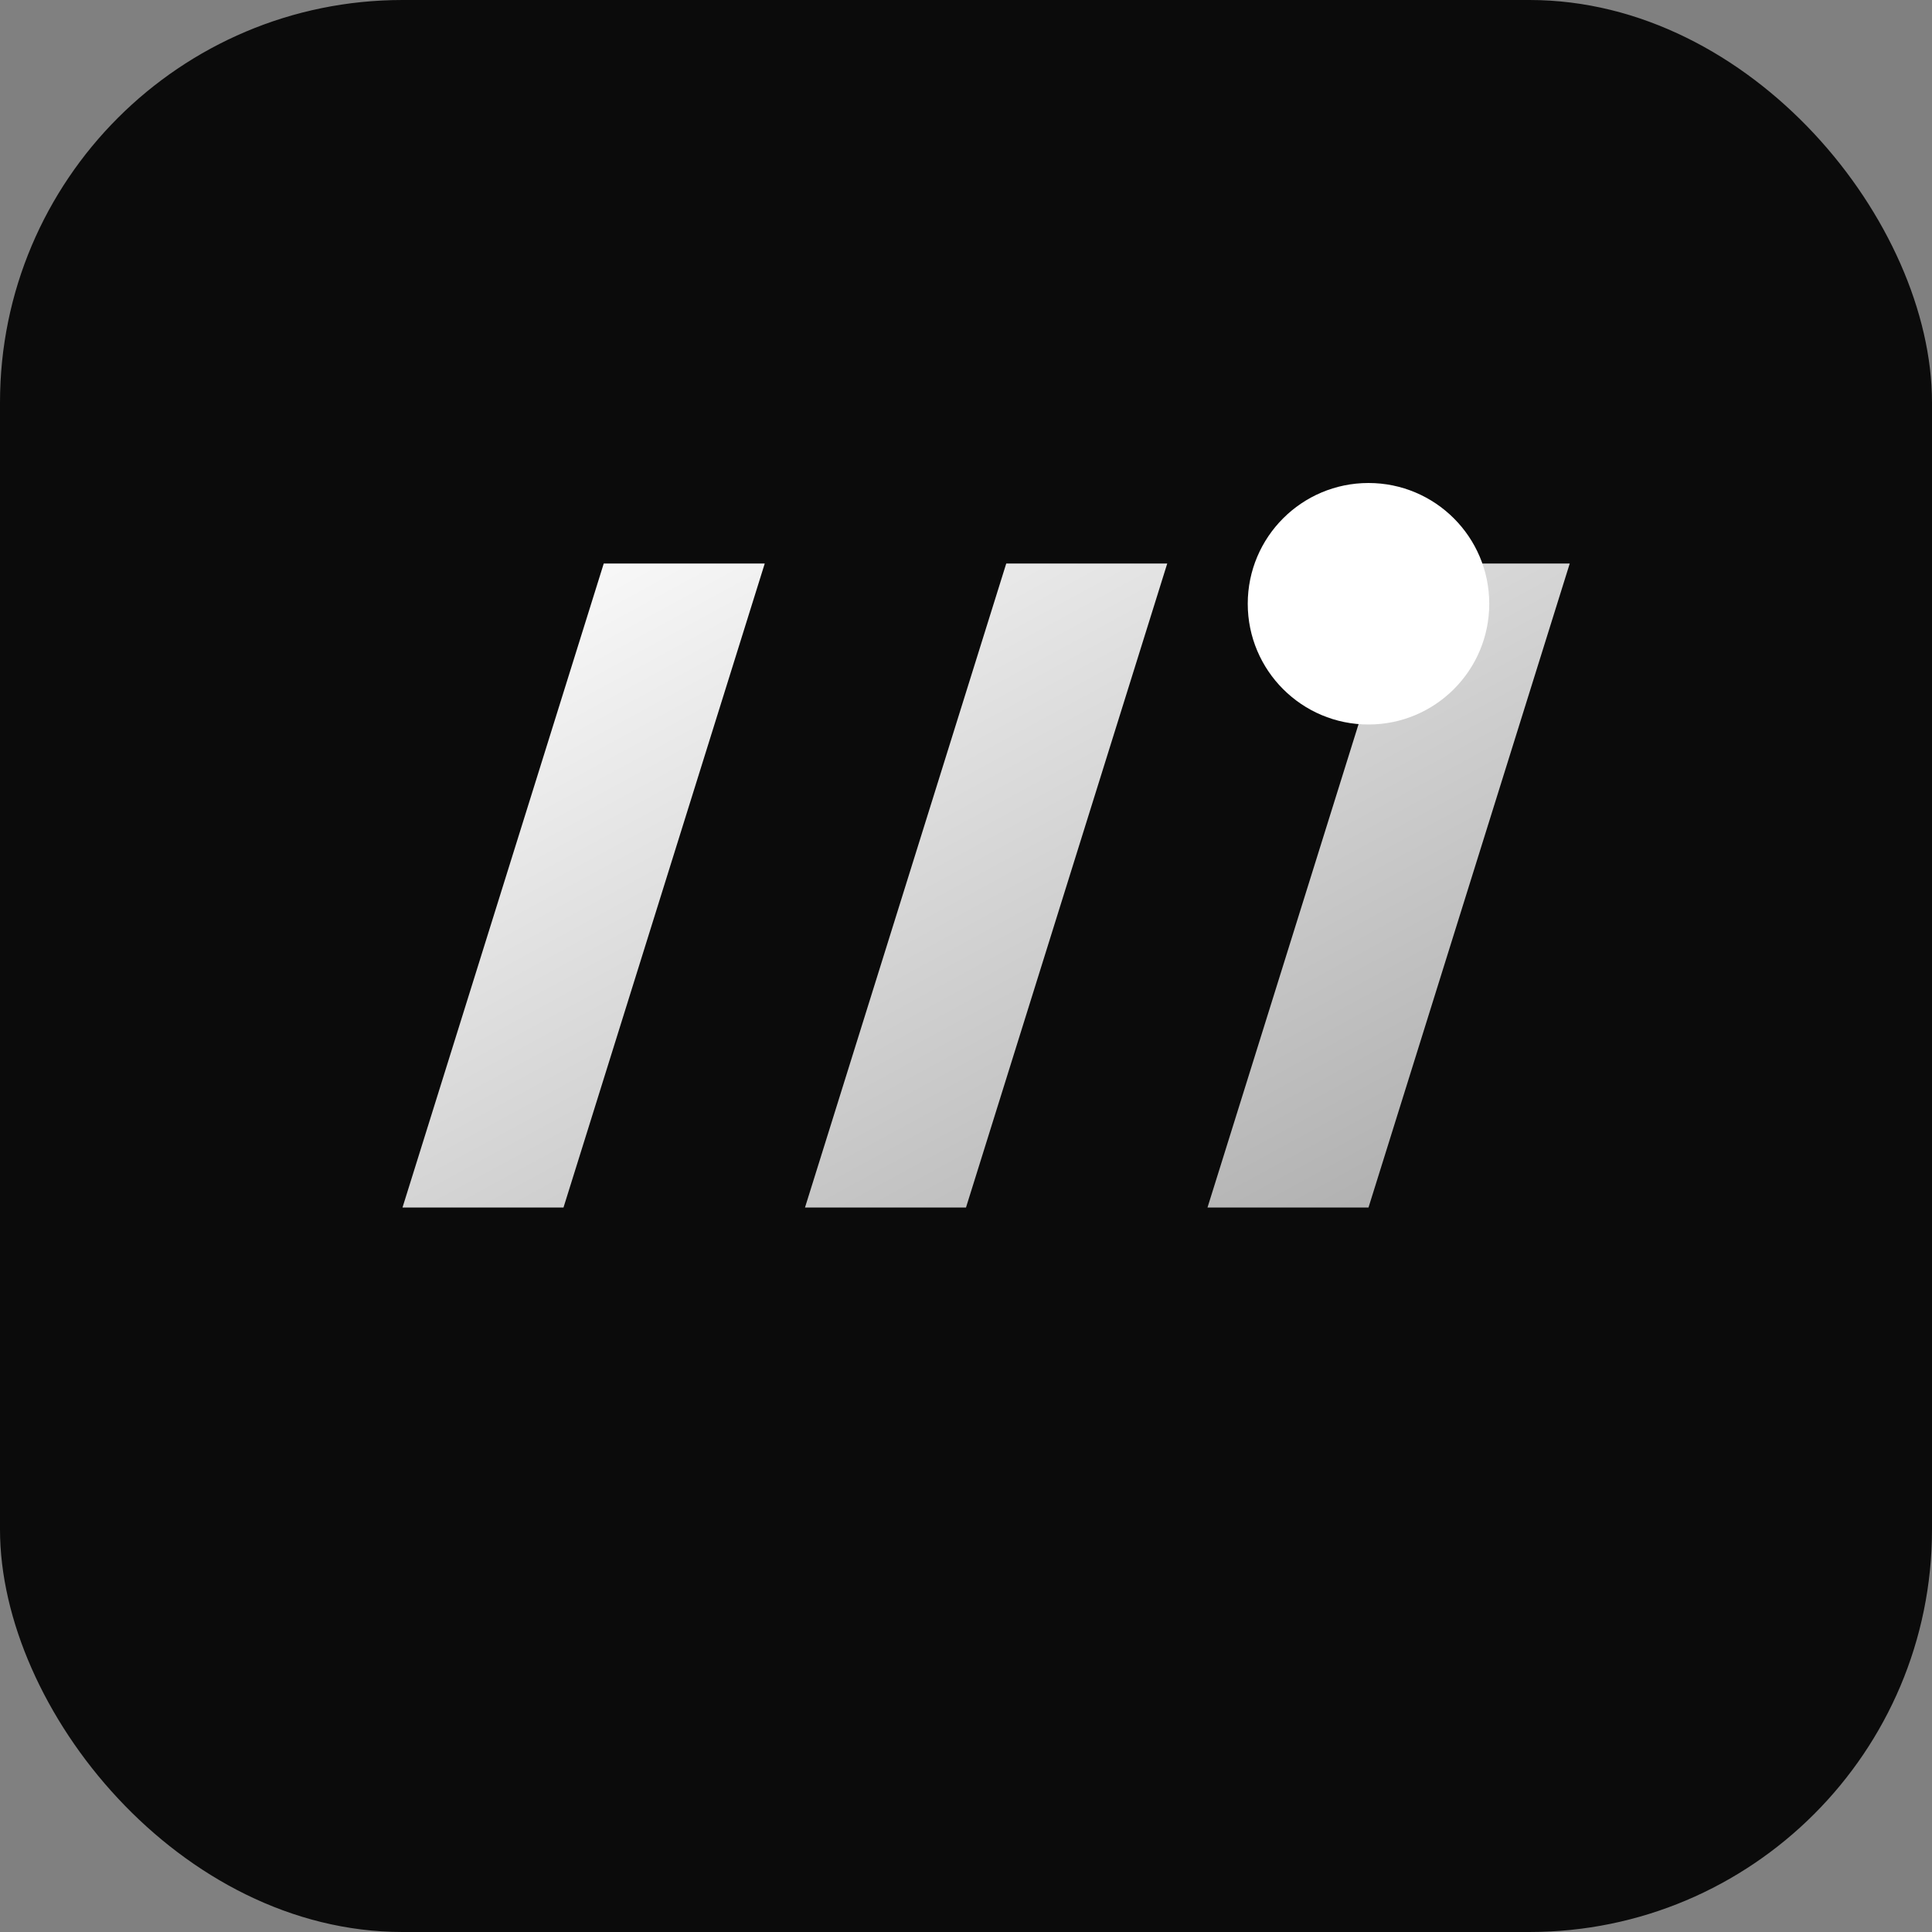
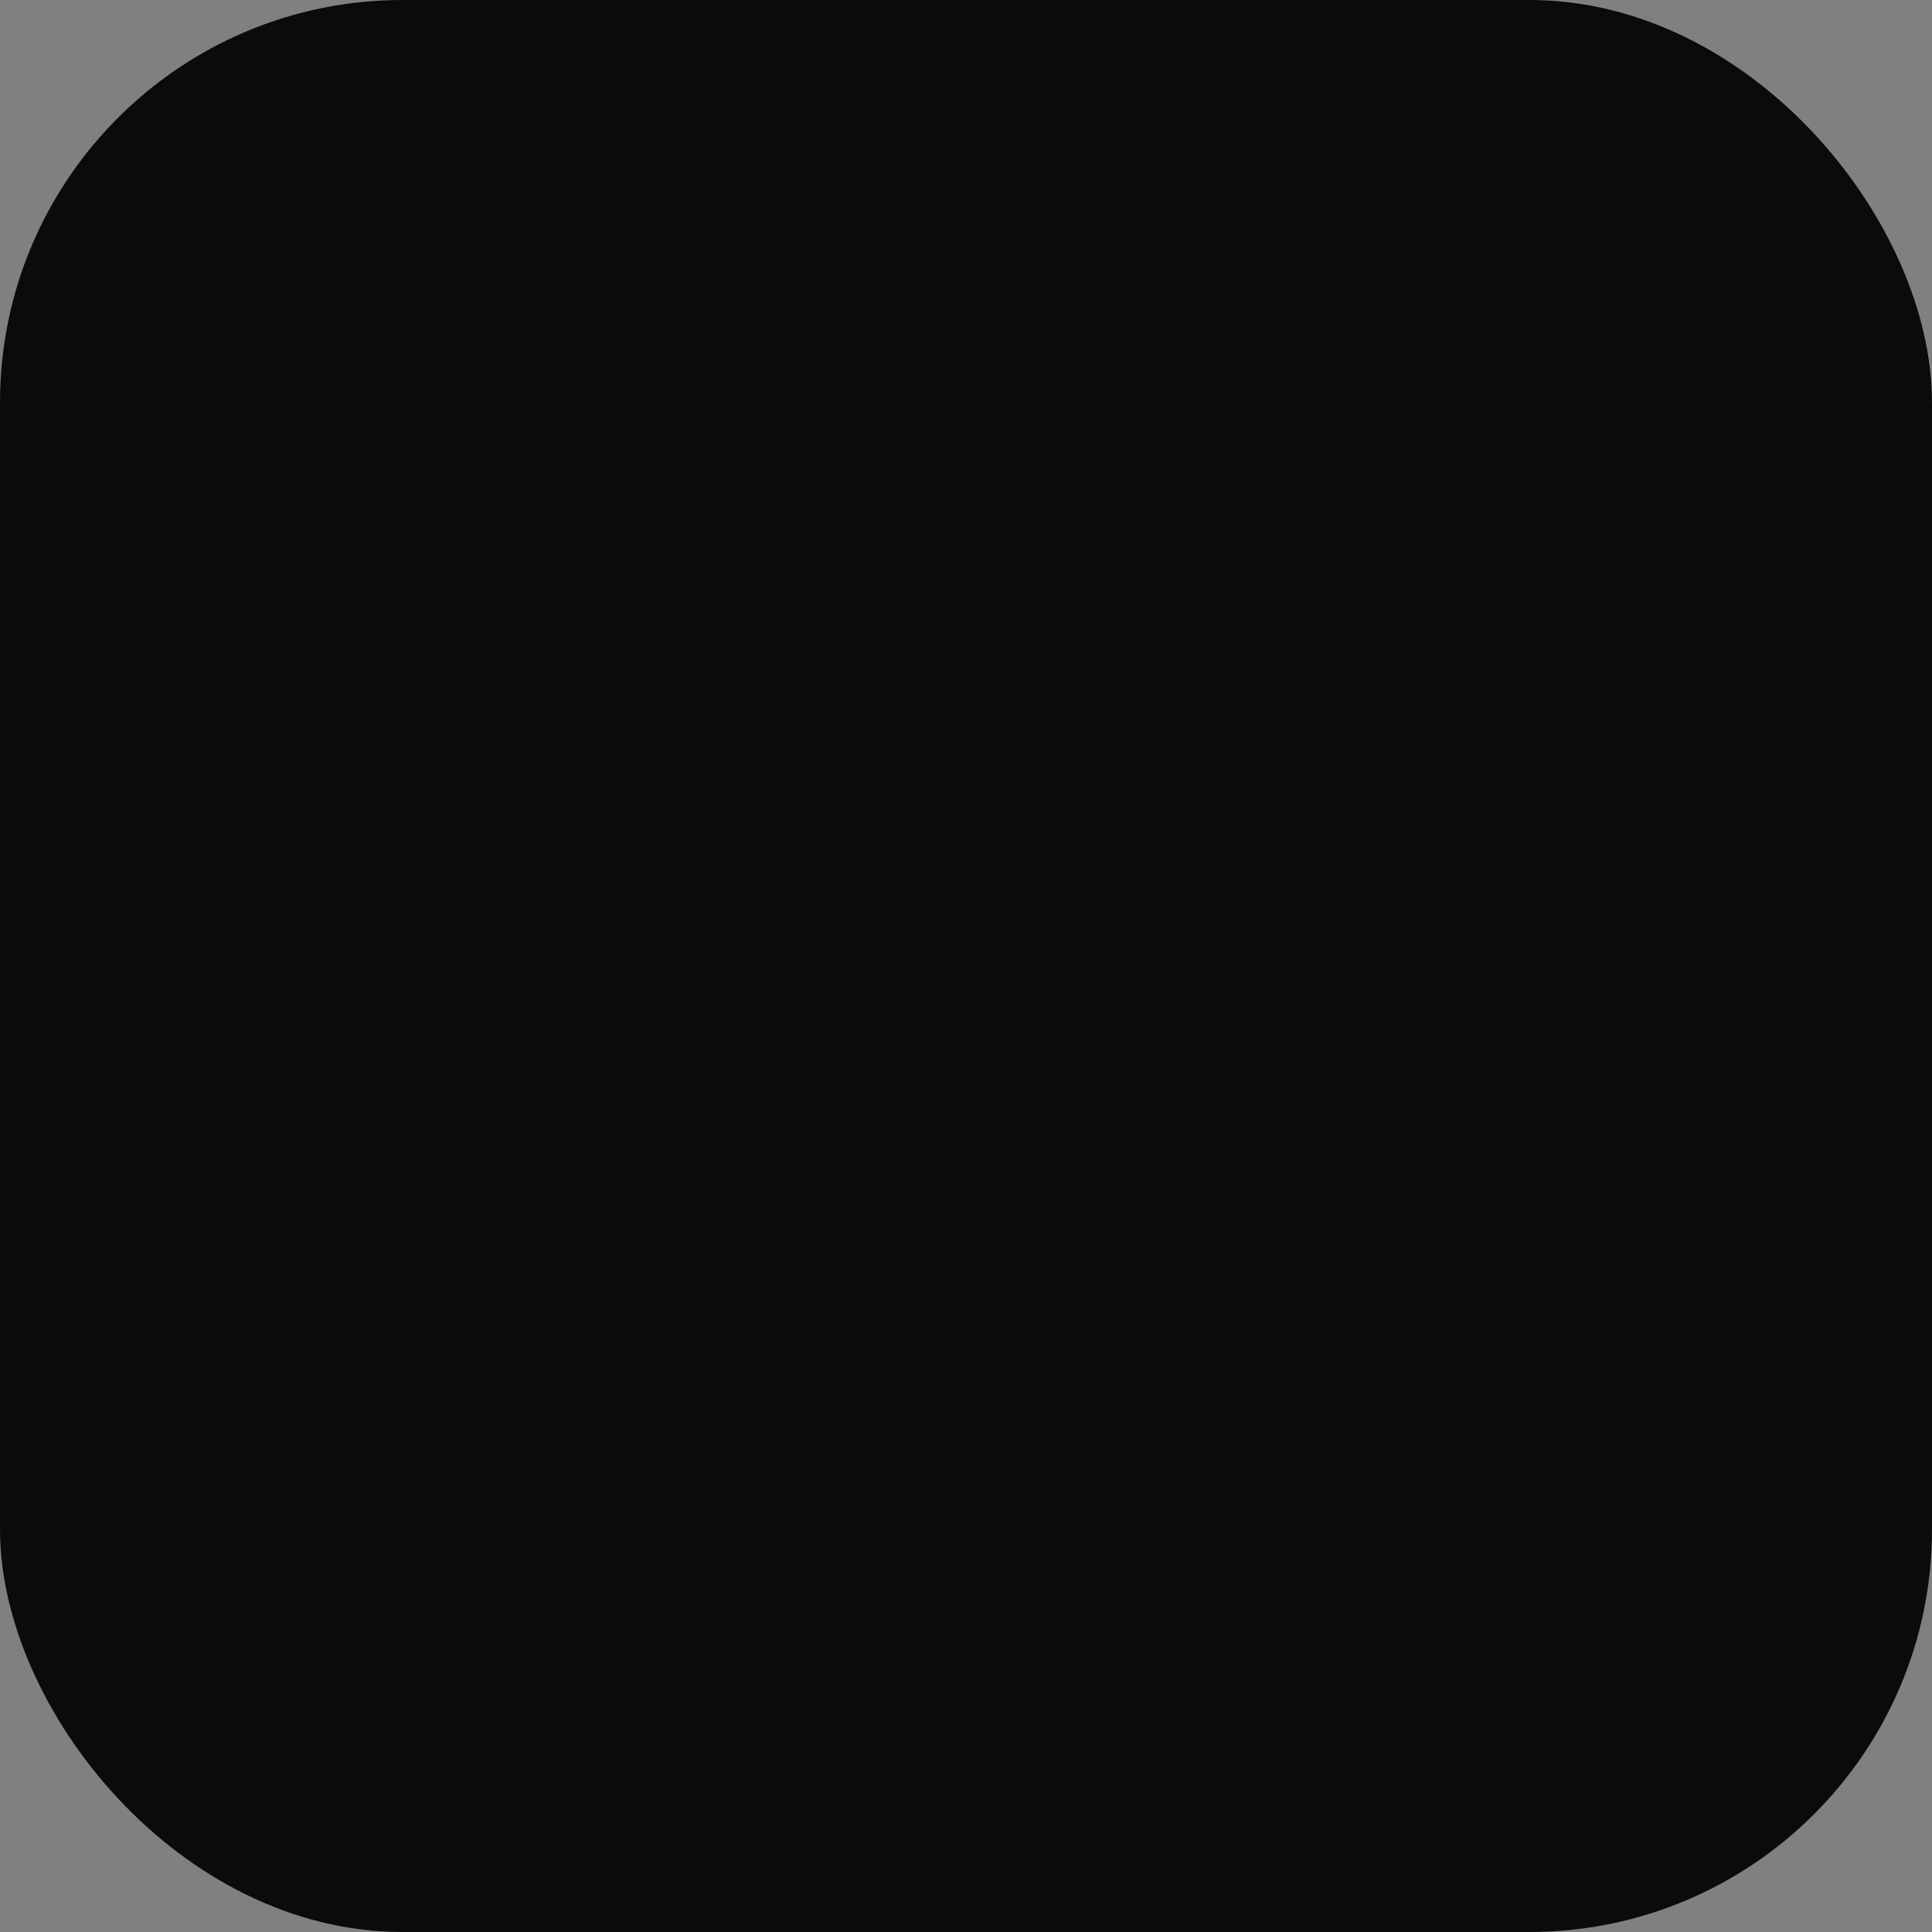
<svg xmlns="http://www.w3.org/2000/svg" viewBox="0 0 96 96">
  <rect x="0" y="0" width="96" height="96" fill="#808080" stroke="none" />
  <defs>
    <linearGradient id="g" x1="0" y1="0" x2="1" y2="1">
      <stop offset="0" stop-color="#fff" />
      <stop offset="1" stop-color="#aaa" />
    </linearGradient>
  </defs>
  <rect width="96" height="96" rx="20" fill="#0b0b0b" />
  <g transform="translate(10,10)">
-     <path d="M18 50h-8l10-32h8l-10 32zm20 0h-8l10-32h8l-10 32zm20 0h-8l10-32h8l-10 32z" fill="url(#g)" />
-     <circle cx="58" cy="20" r="6" fill="#fff" />
-   </g>
+     </g>
</svg>